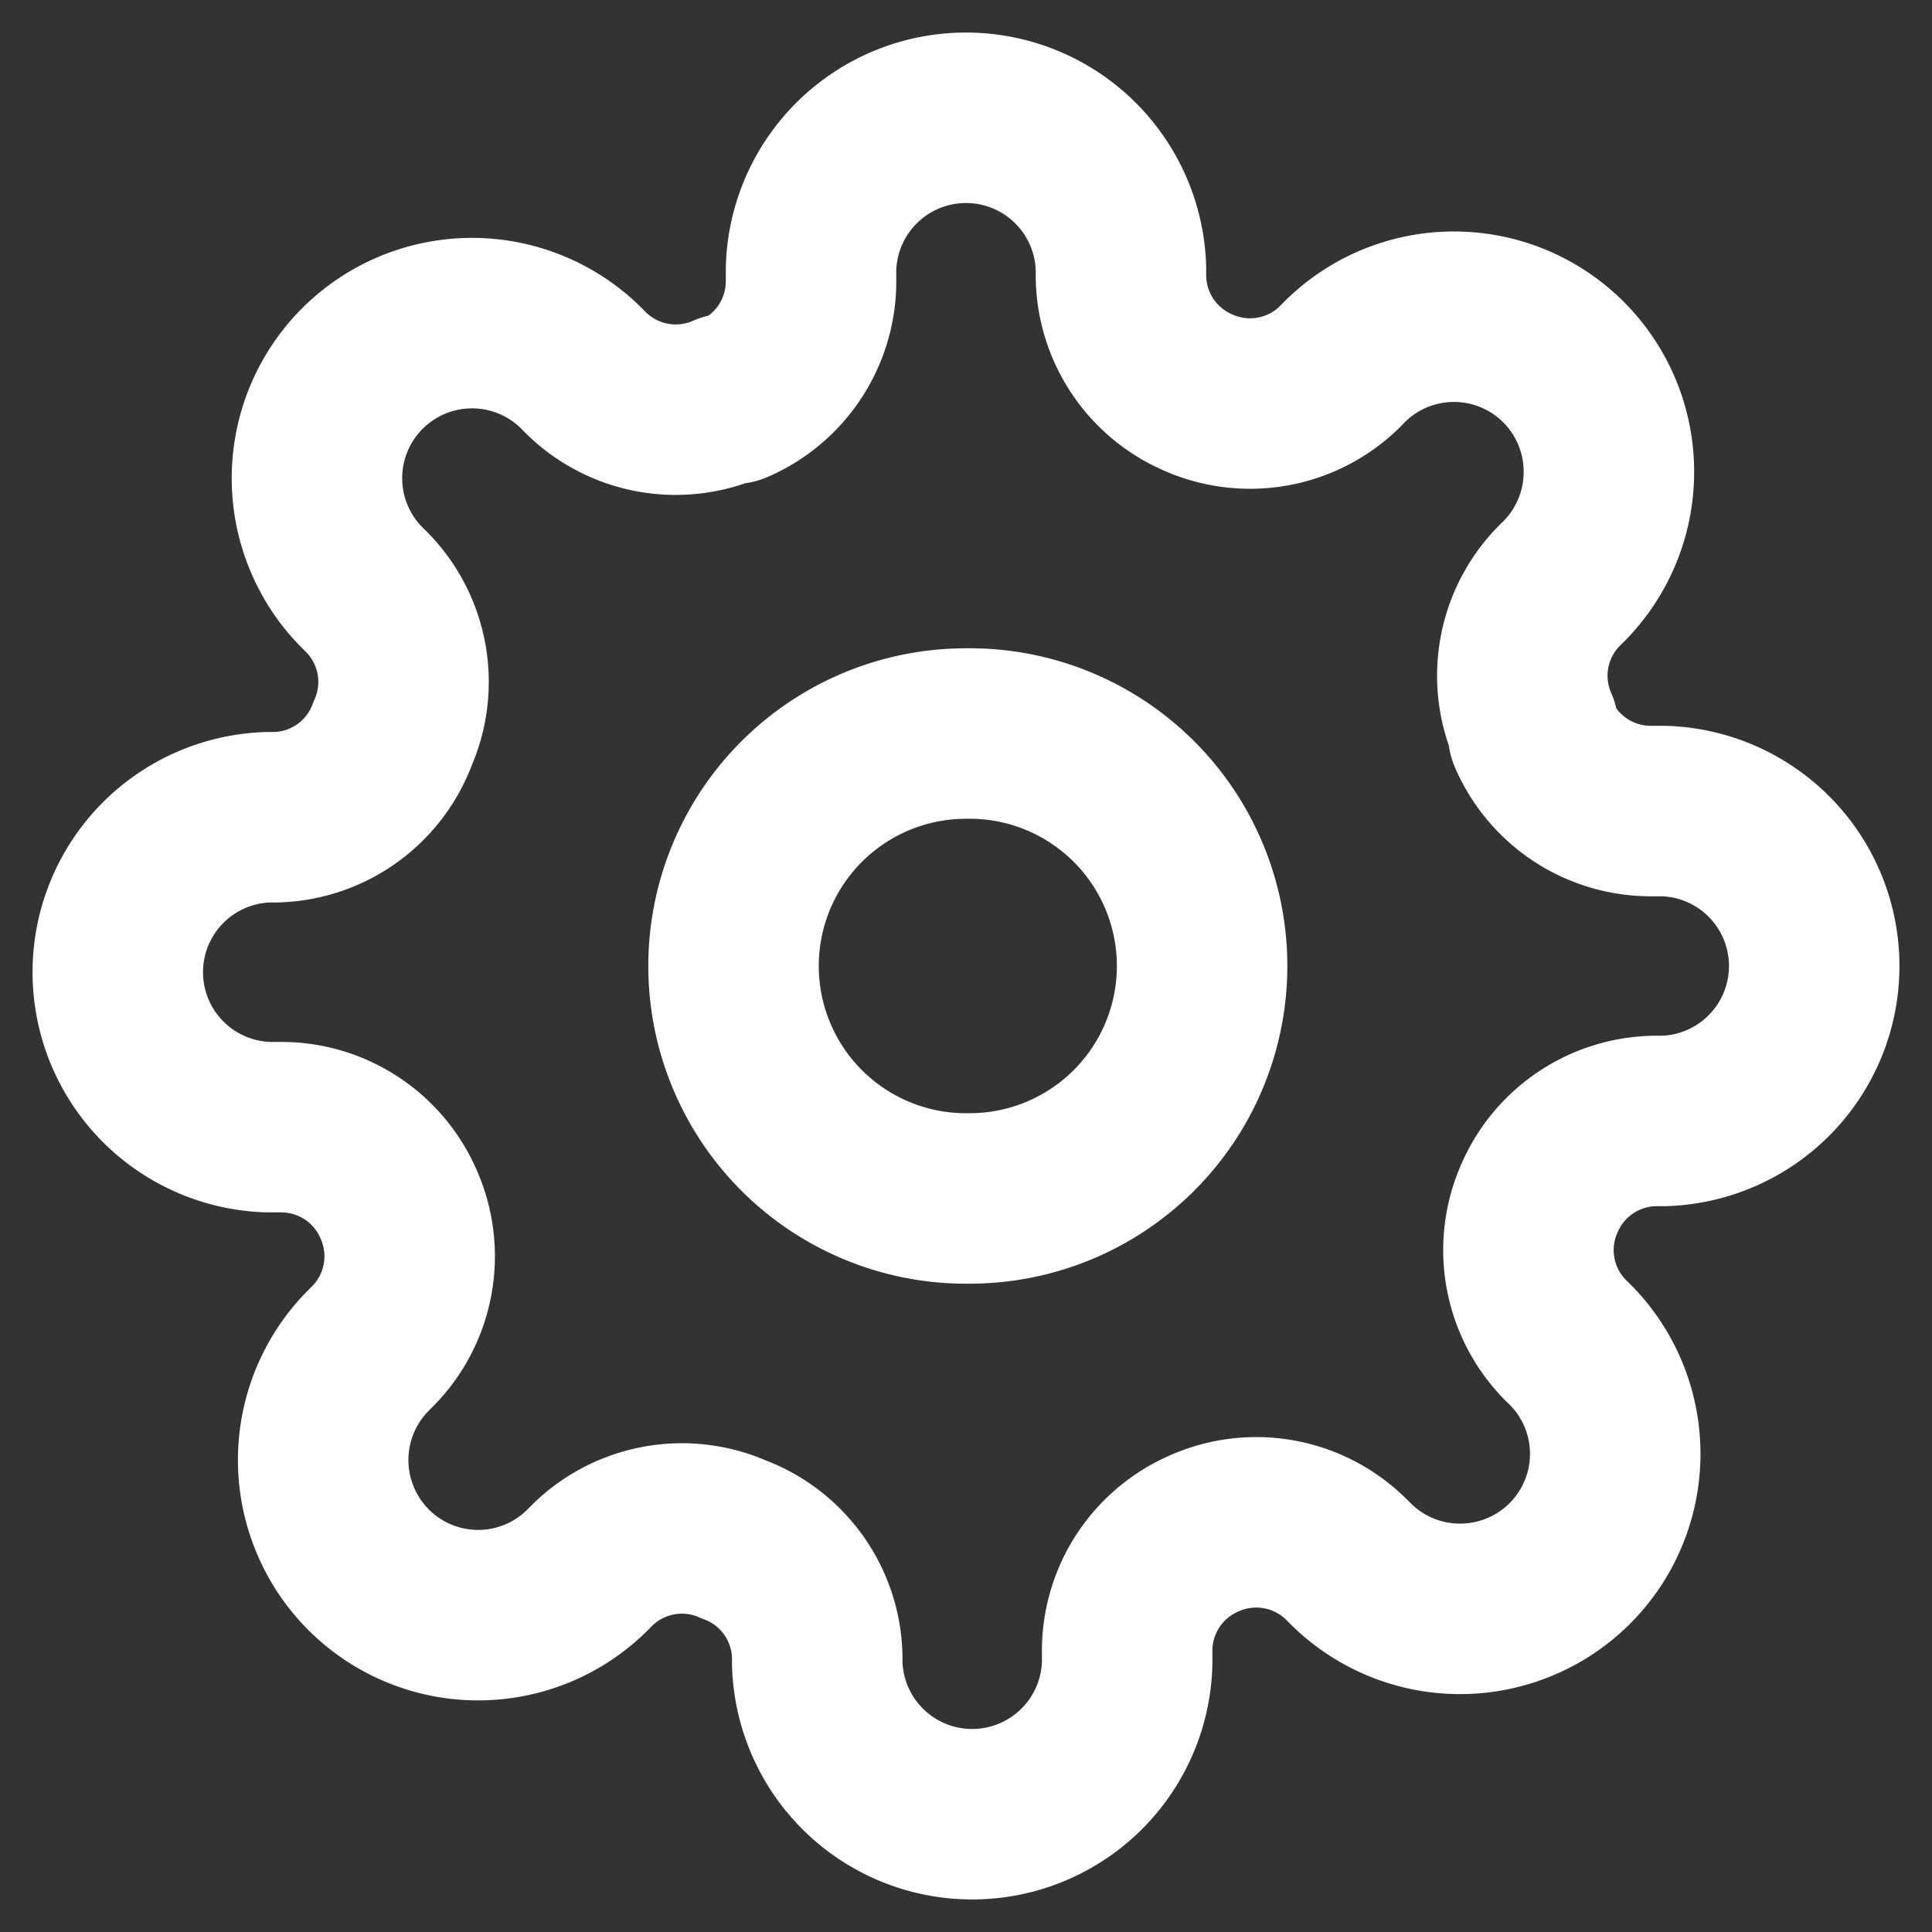
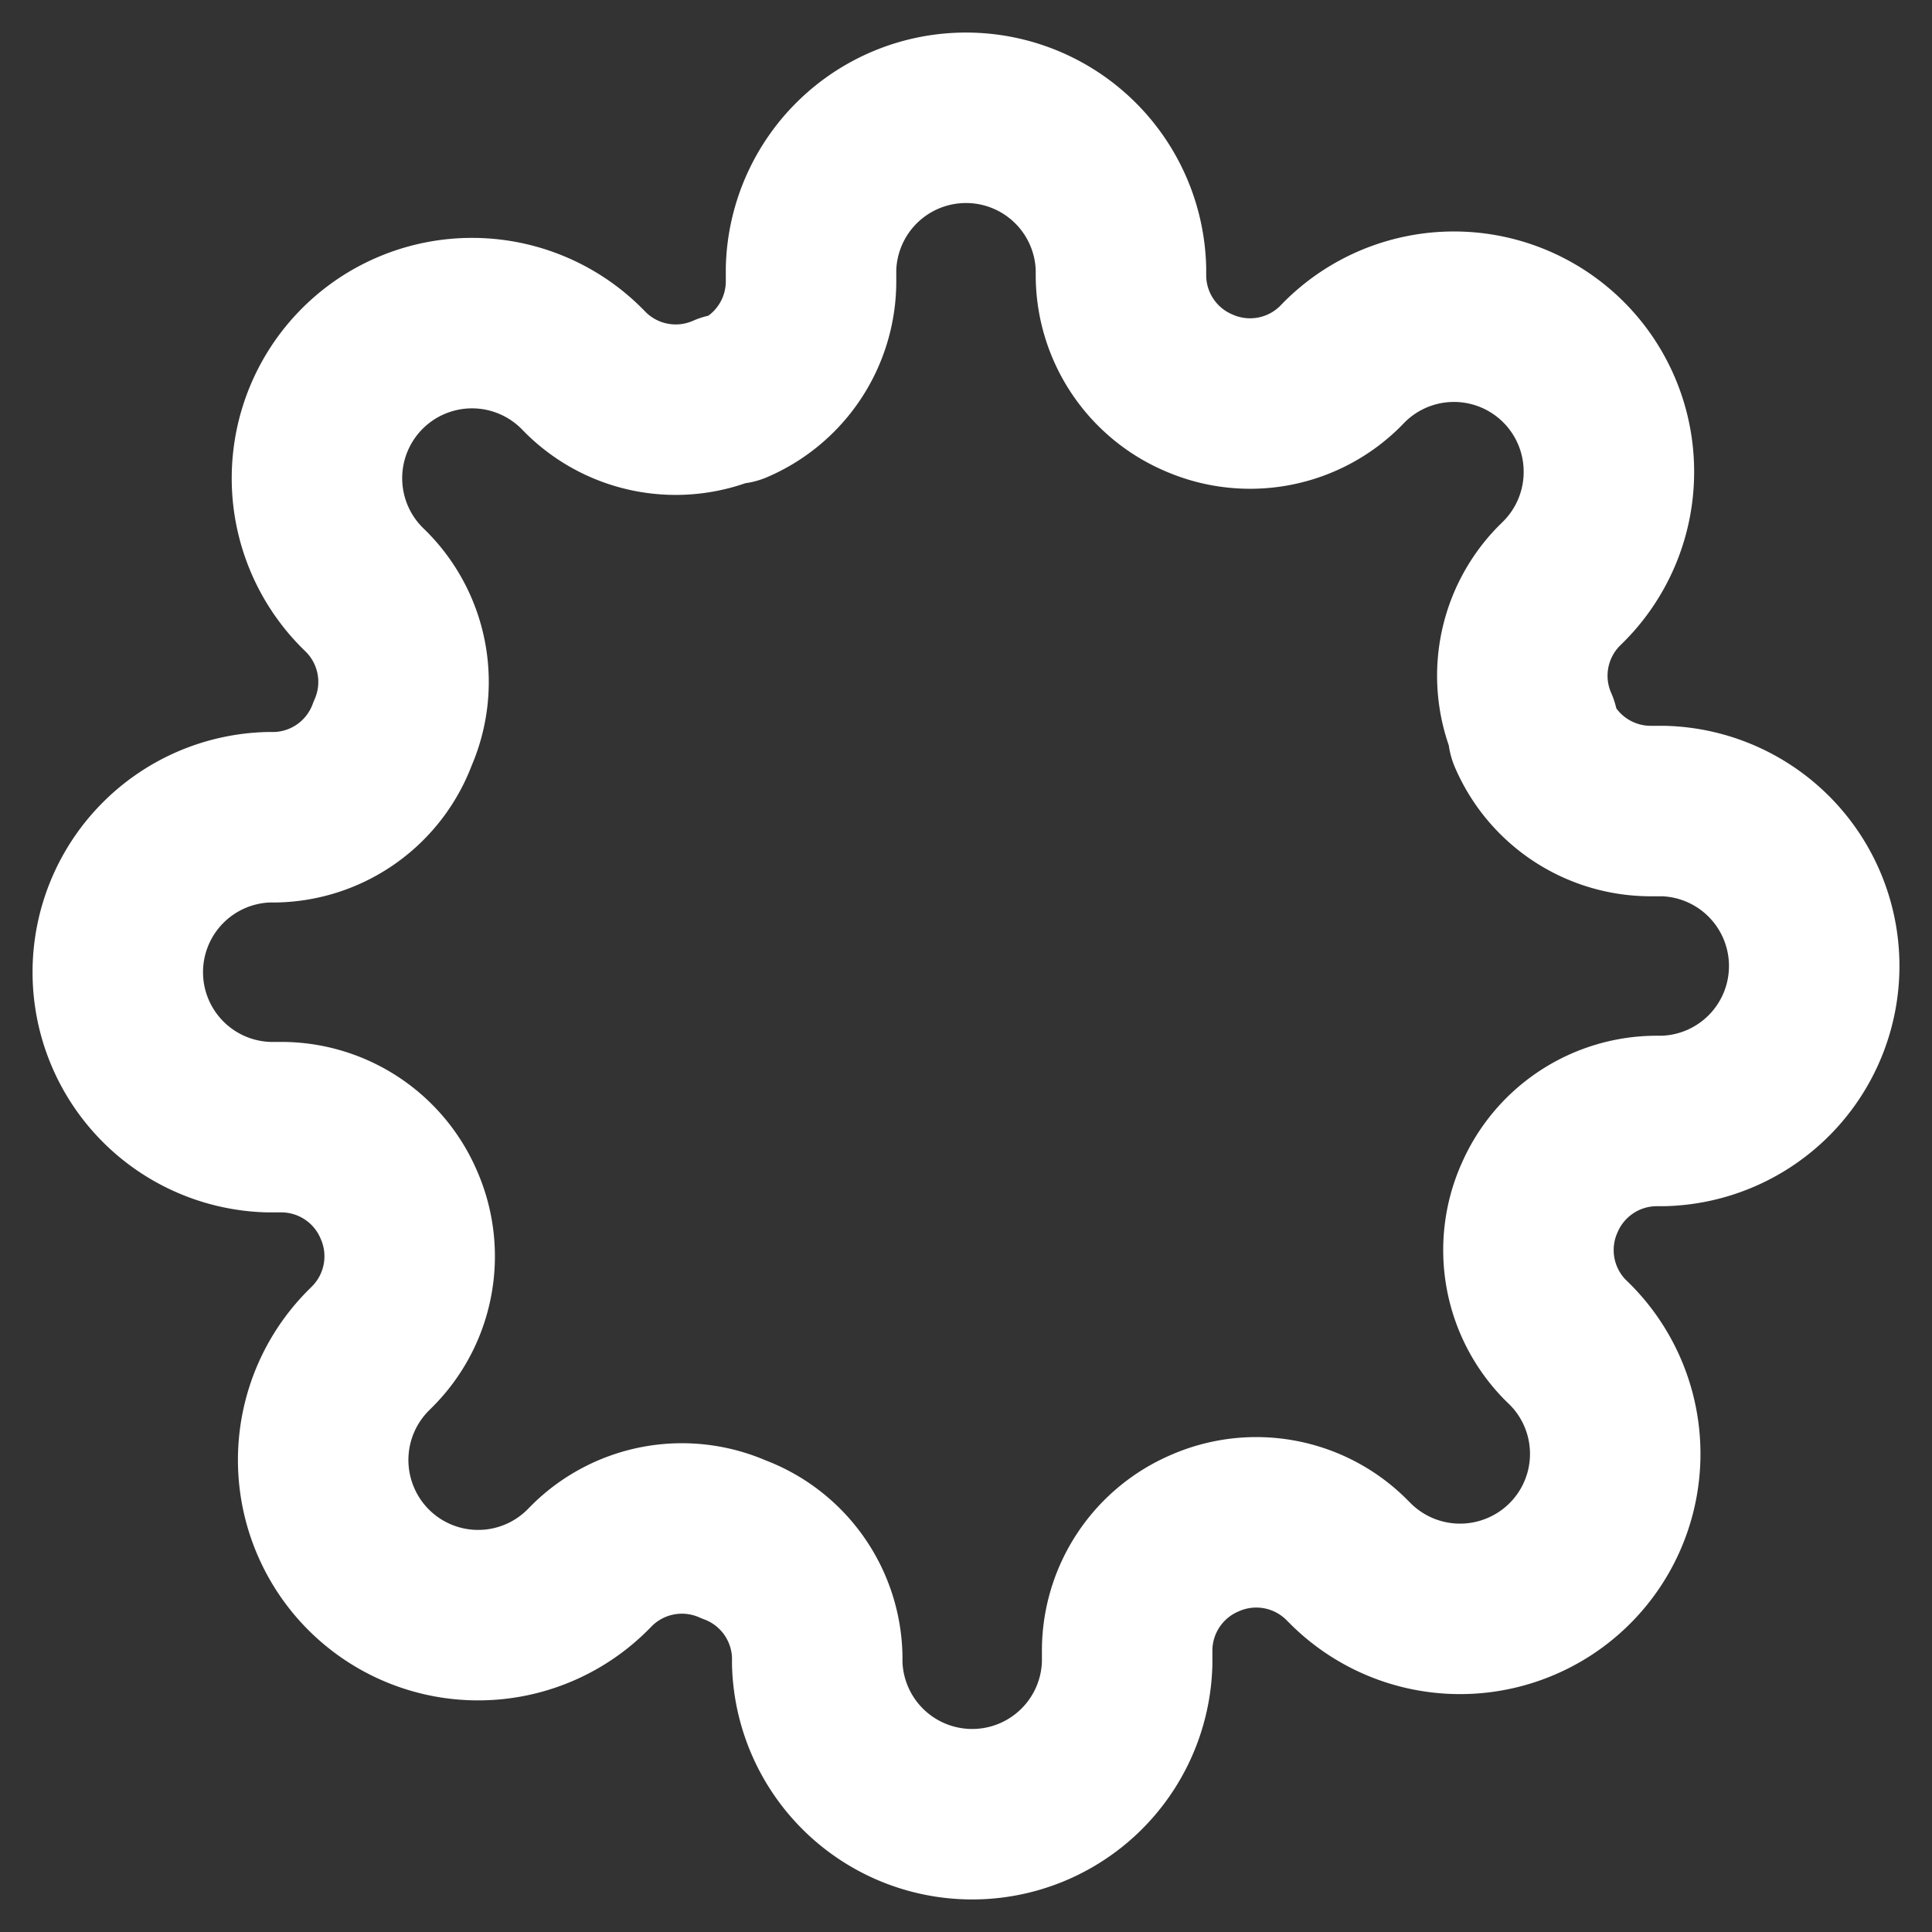
<svg xmlns="http://www.w3.org/2000/svg" width="34" height="34" viewBox="0 0 34 34" fill="none">
  <rect x="0" y="0" width="34" height="34" fill="#333333" stroke="none" />
-   <path d="M17 21.09a4.091 4.091 0 1 0 0-8.181 4.091 4.091 0 0 0 0 8.182" stroke="#fff" stroke-width="3" stroke-linecap="round" stroke-linejoin="round" />
  <path d="M27.09 21.09a2.25 2.25 0 0 0 .45 2.483l.083.081a2.726 2.726 0 0 1-.885 4.452 2.73 2.73 0 0 1-2.974-.592l-.082-.082a2.25 2.25 0 0 0-2.482-.45 2.25 2.25 0 0 0-1.364 2.059v.232a2.728 2.728 0 0 1-5.454 0v-.123a2.25 2.25 0 0 0-1.473-2.06 2.25 2.25 0 0 0-2.482.45l-.082.083a2.726 2.726 0 0 1-4.45-.885 2.73 2.73 0 0 1 .591-2.974l.082-.082a2.25 2.25 0 0 0 .45-2.482 2.25 2.25 0 0 0-2.059-1.364h-.232a2.728 2.728 0 0 1 0-5.454h.123a2.25 2.25 0 0 0 2.06-1.473 2.25 2.25 0 0 0-.45-2.482l-.083-.082a2.728 2.728 0 1 1 3.86-3.859l.081.082a2.25 2.25 0 0 0 2.482.45h.11a2.25 2.25 0 0 0 1.363-2.059v-.232a2.728 2.728 0 0 1 5.454 0v.123a2.25 2.25 0 0 0 1.364 2.06 2.25 2.25 0 0 0 2.482-.45l.081-.083a2.727 2.727 0 0 1 4.66 1.93 2.73 2.73 0 0 1-.8 1.93l-.082.081a2.25 2.25 0 0 0-.45 2.482v.11a2.25 2.25 0 0 0 2.059 1.363h.232a2.728 2.728 0 0 1 0 5.454h-.123a2.25 2.25 0 0 0-2.06 1.364" stroke="#fff" stroke-width="3" stroke-linecap="round" stroke-linejoin="round" />
</svg>